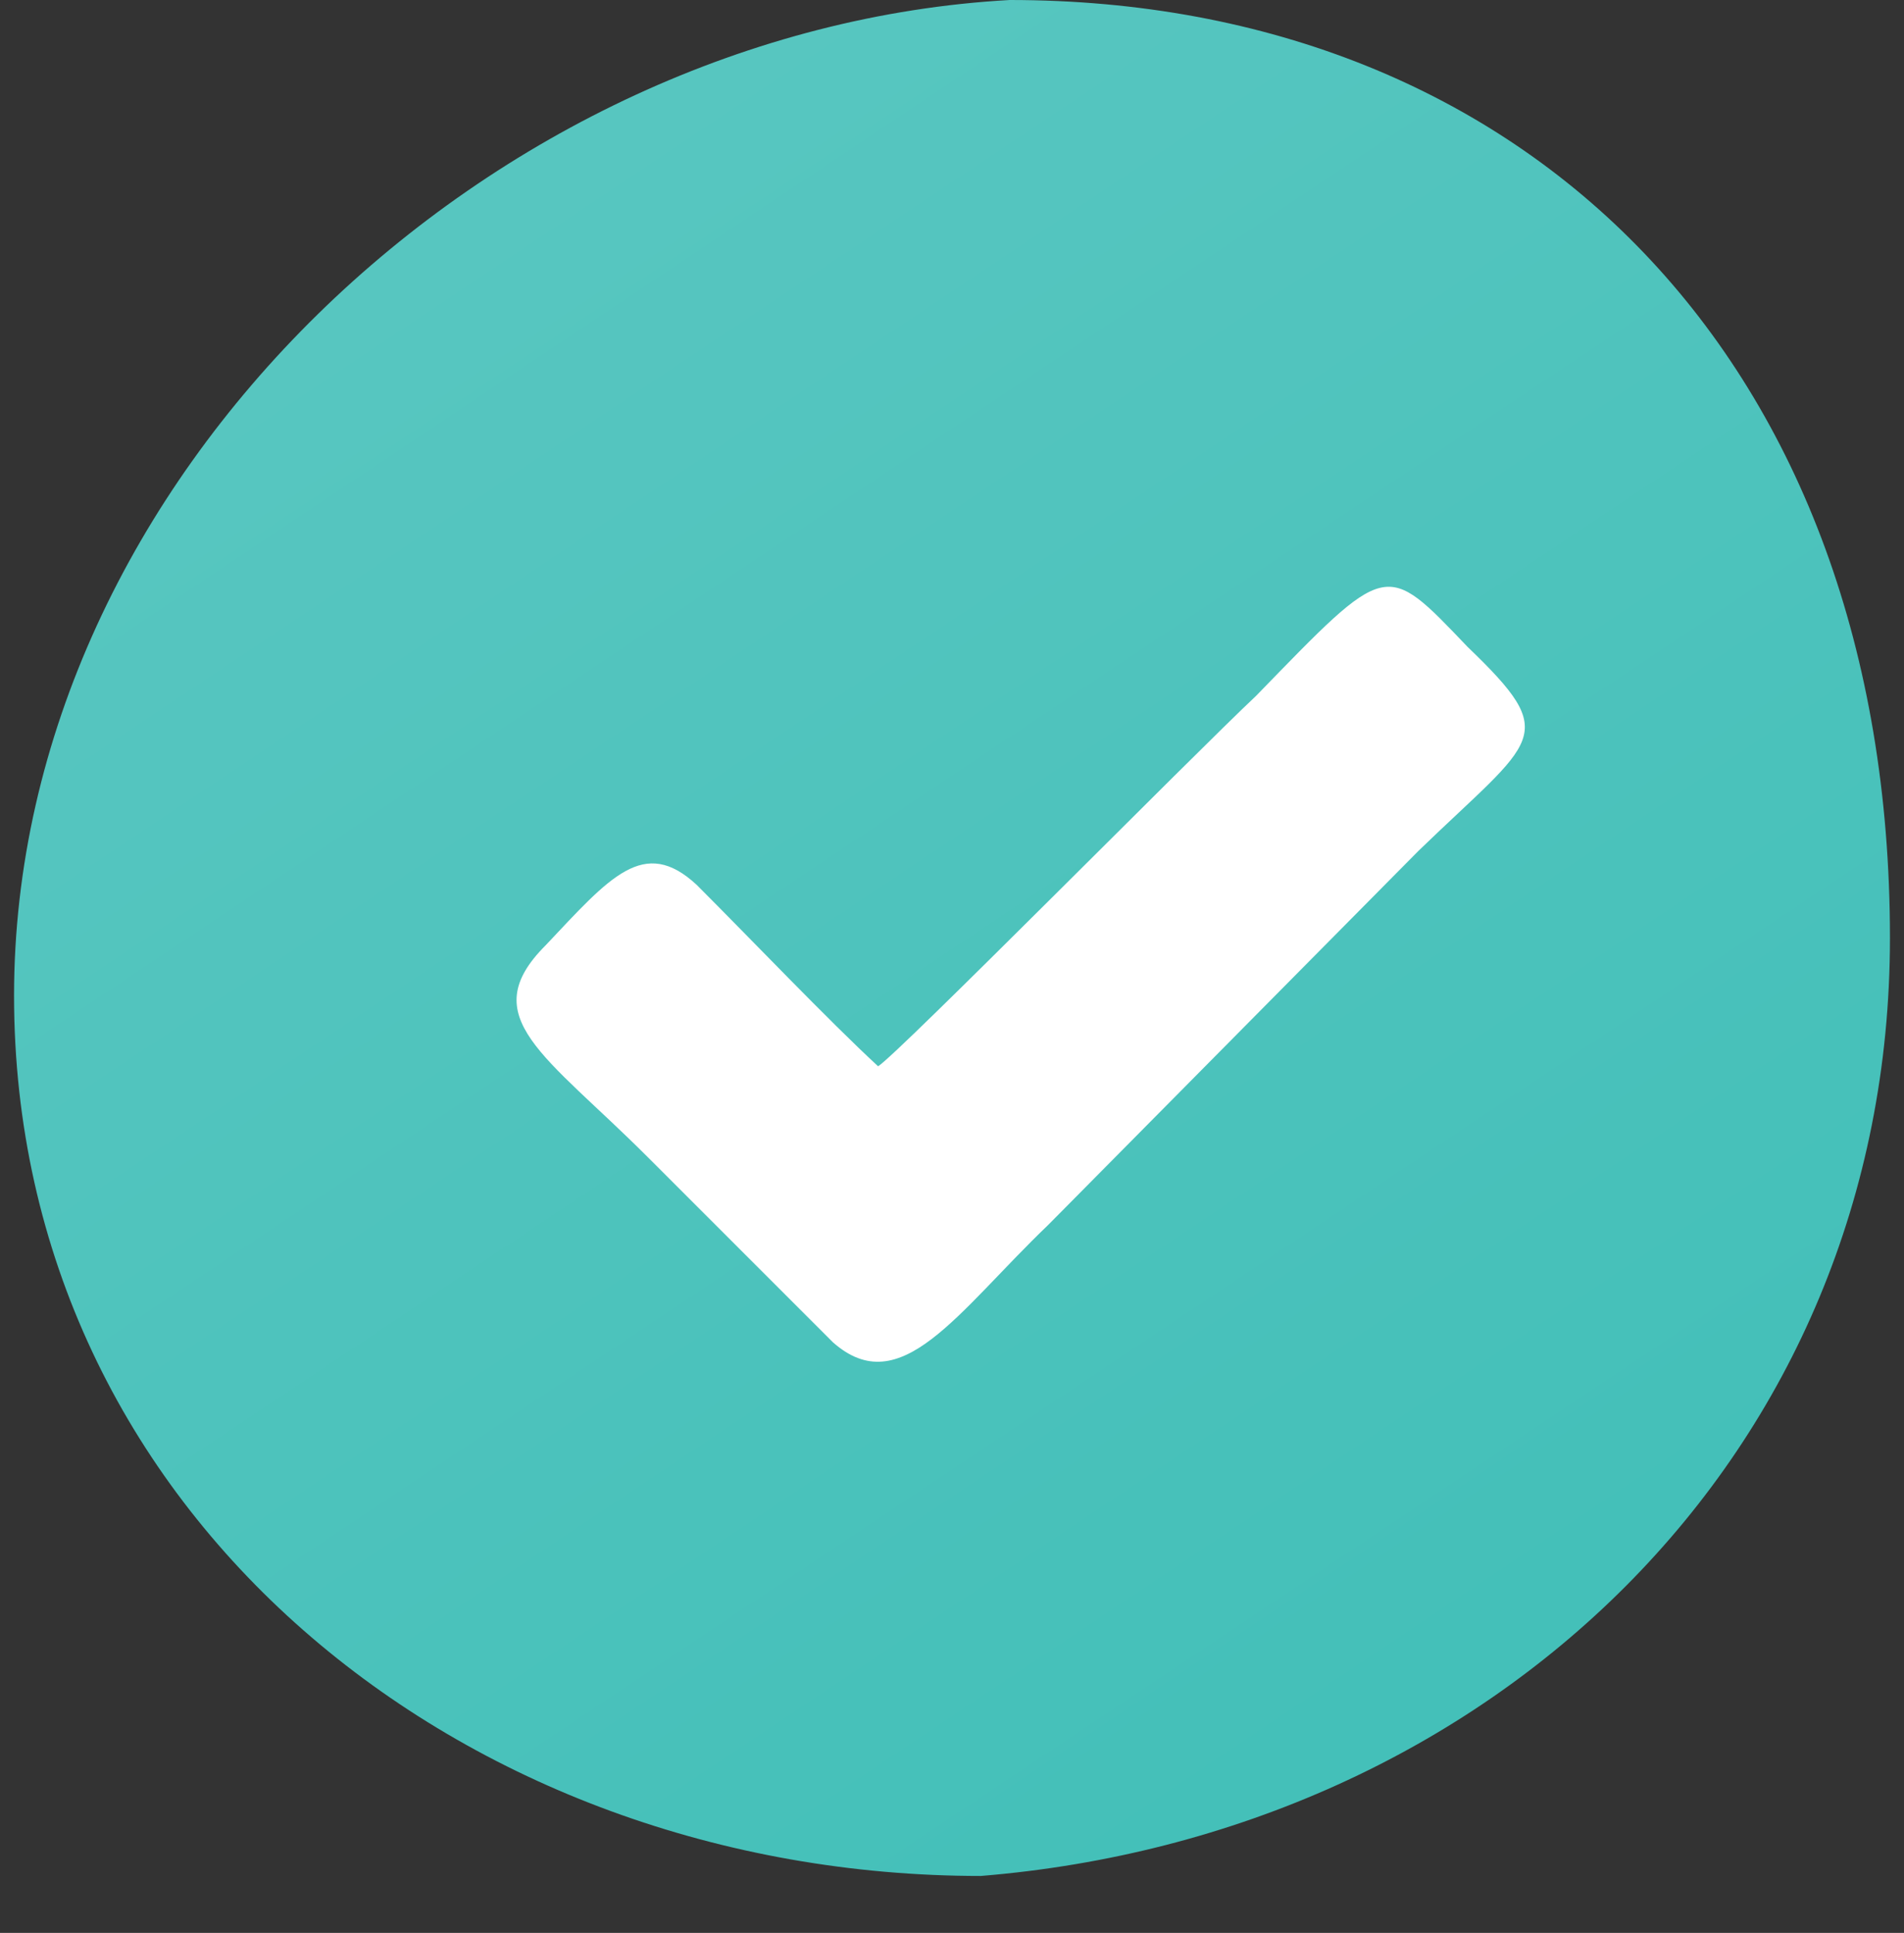
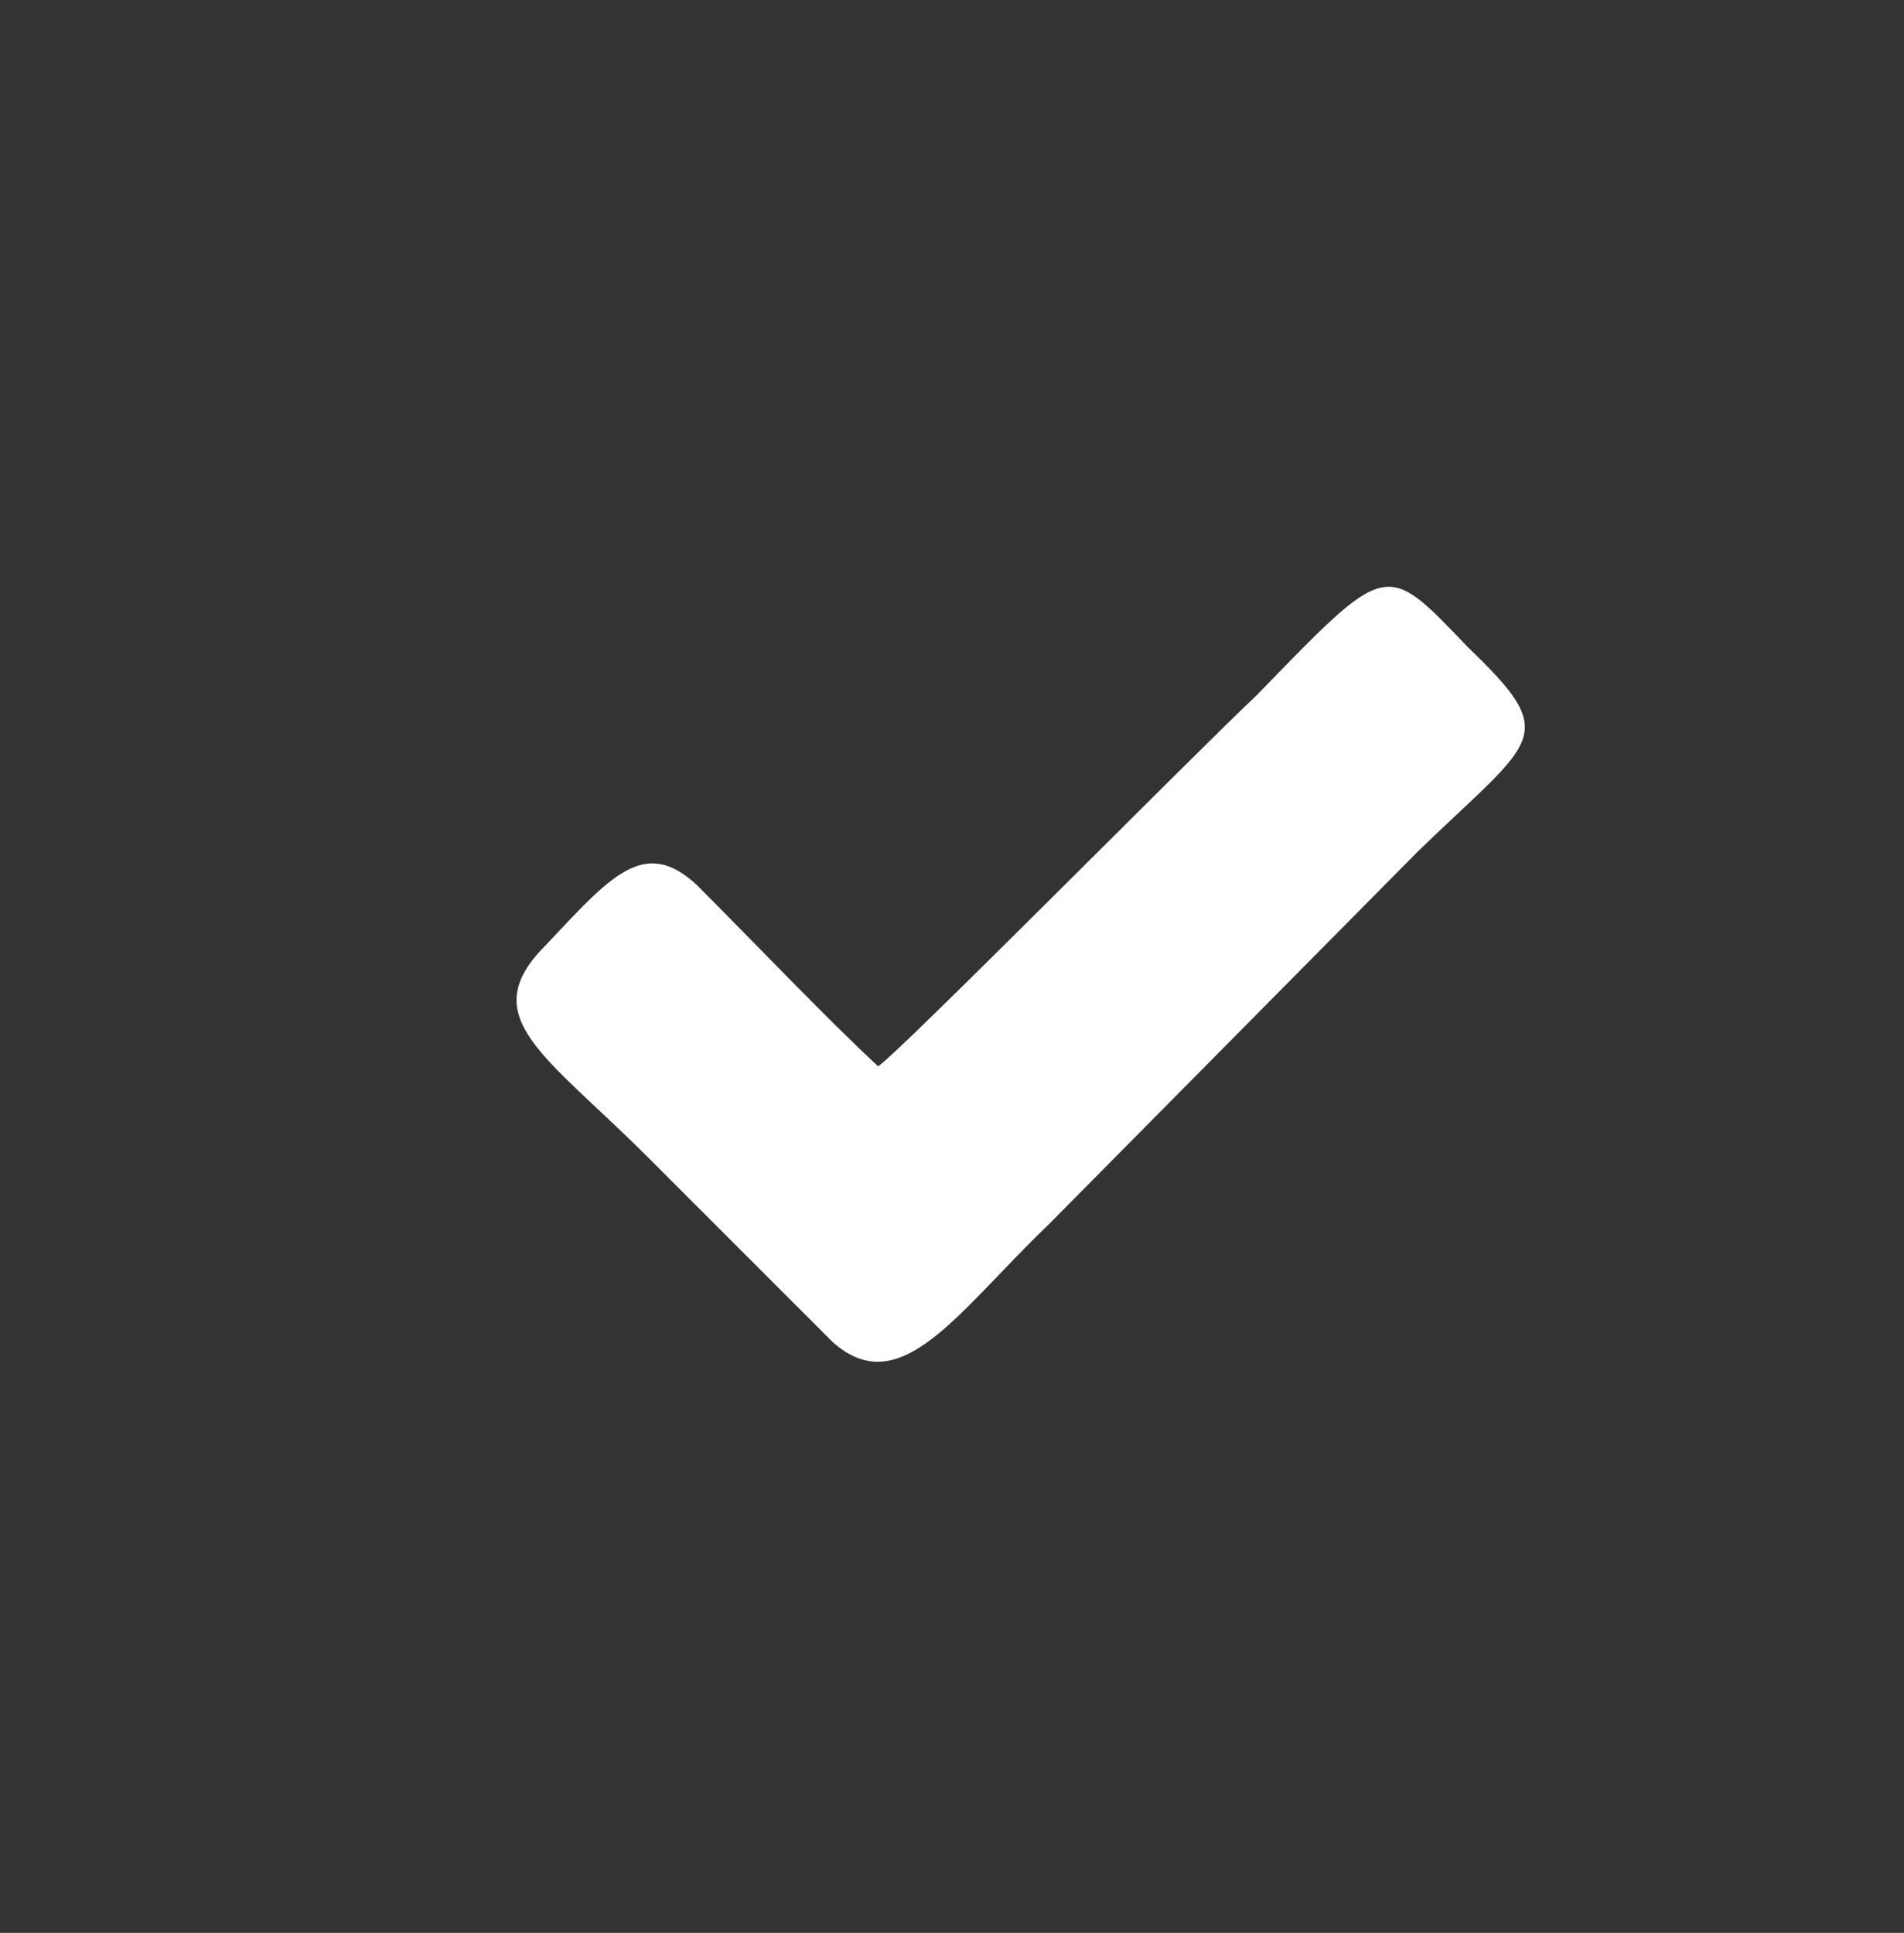
<svg xmlns="http://www.w3.org/2000/svg" fill="none" height="67" viewBox="0 0 66 67" width="66">
  <rect x="0" y="0" width="66" height="67" fill="#333333" stroke="none" />
  <linearGradient id="a" gradientUnits="userSpaceOnUse" x1="13.815" x2="47.121" y1="9.603" y2="59.562">
    <stop offset="0" stop-color="#57c6c0" />
    <stop offset="1" stop-color="#44c0b9" />
  </linearGradient>
-   <path d="m65.513 32.513c0 17.956-13.87 31.073-31.513 32.513-17.957 0-33.513-12.557-33.513-30.513 0-17.957 16.557-33.513 34.513-34.513 17.957 0 30.513 12.557 30.513 32.513z" fill="url(#a)" />
  <path clip-rule="evenodd" d="m30.438 36.96c-1.703-1.572-4.453-4.453-6.287-6.287-1.834-1.703-3.013-.262-5.239 2.096-2.489 2.489 0 3.798 3.536 7.335l6.418 6.418c2.358 2.096 4.322-1.048 7.466-4.06l12.836-12.967c4.06-3.929 4.977-3.929 1.703-7.073-2.881-3.013-2.751-3.013-7.335 1.703-2.096 1.965-12.443 12.443-13.098 12.836z" fill="#fff" fill-rule="evenodd" />
</svg>